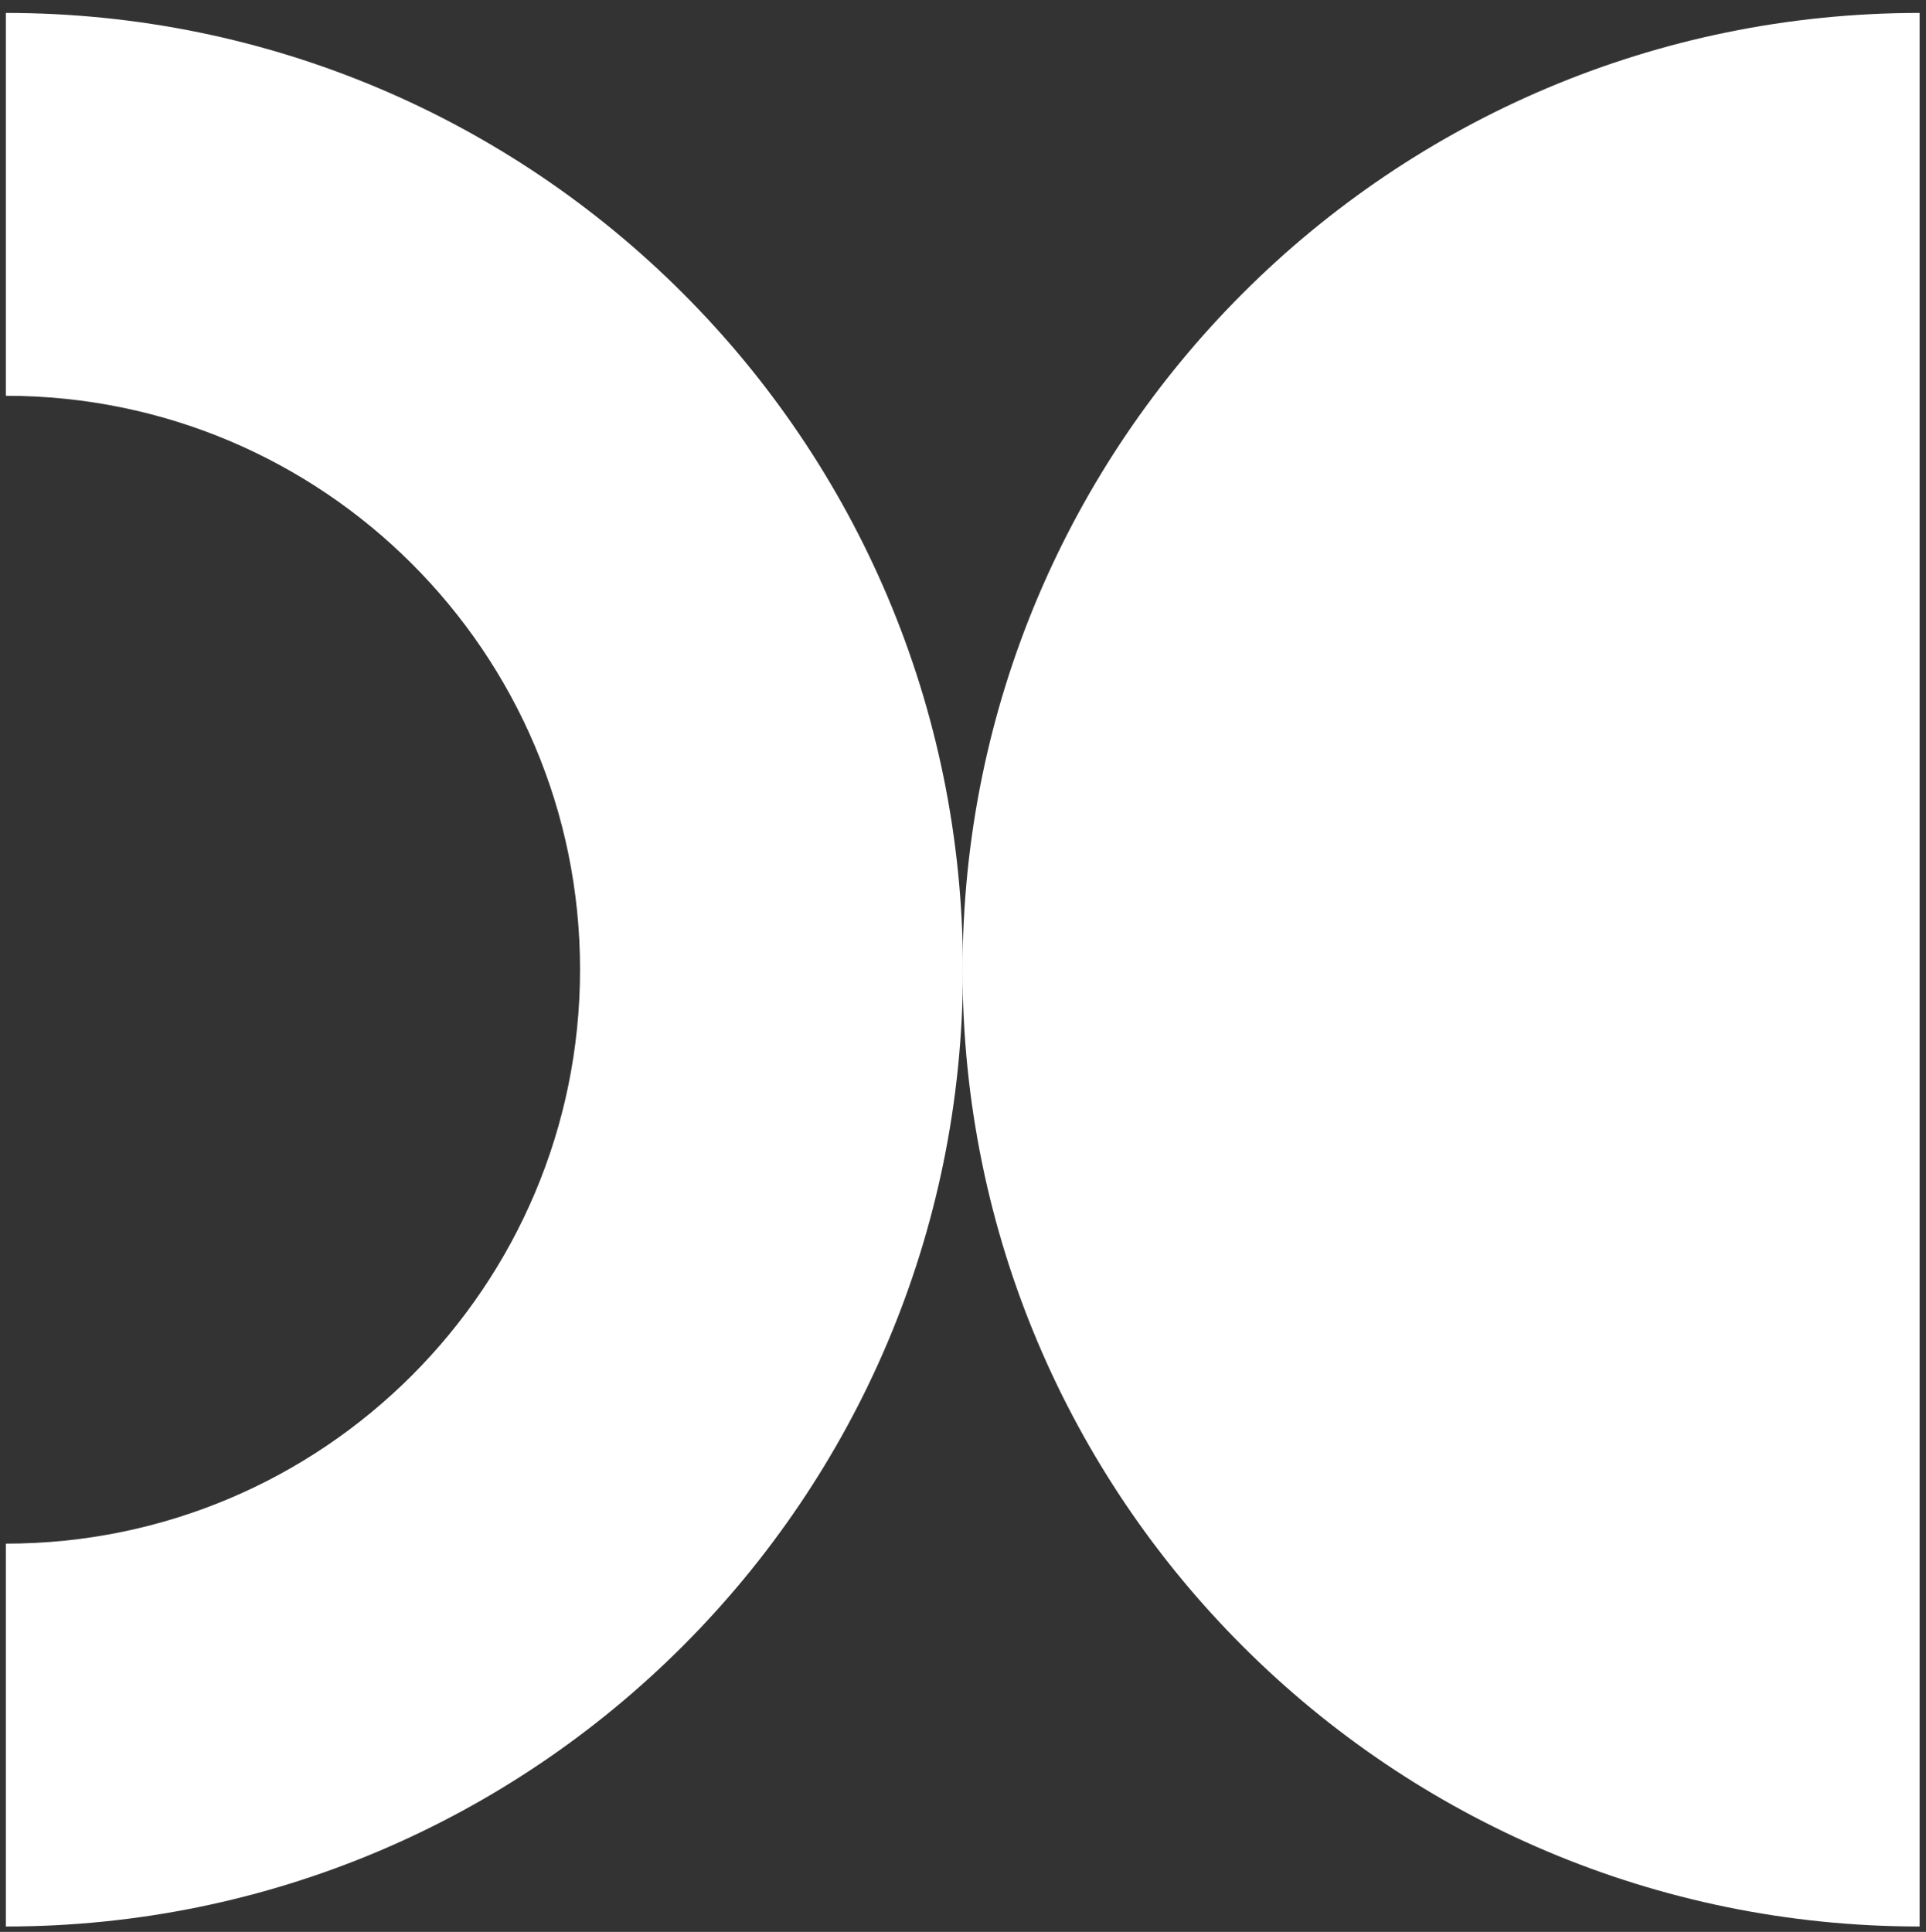
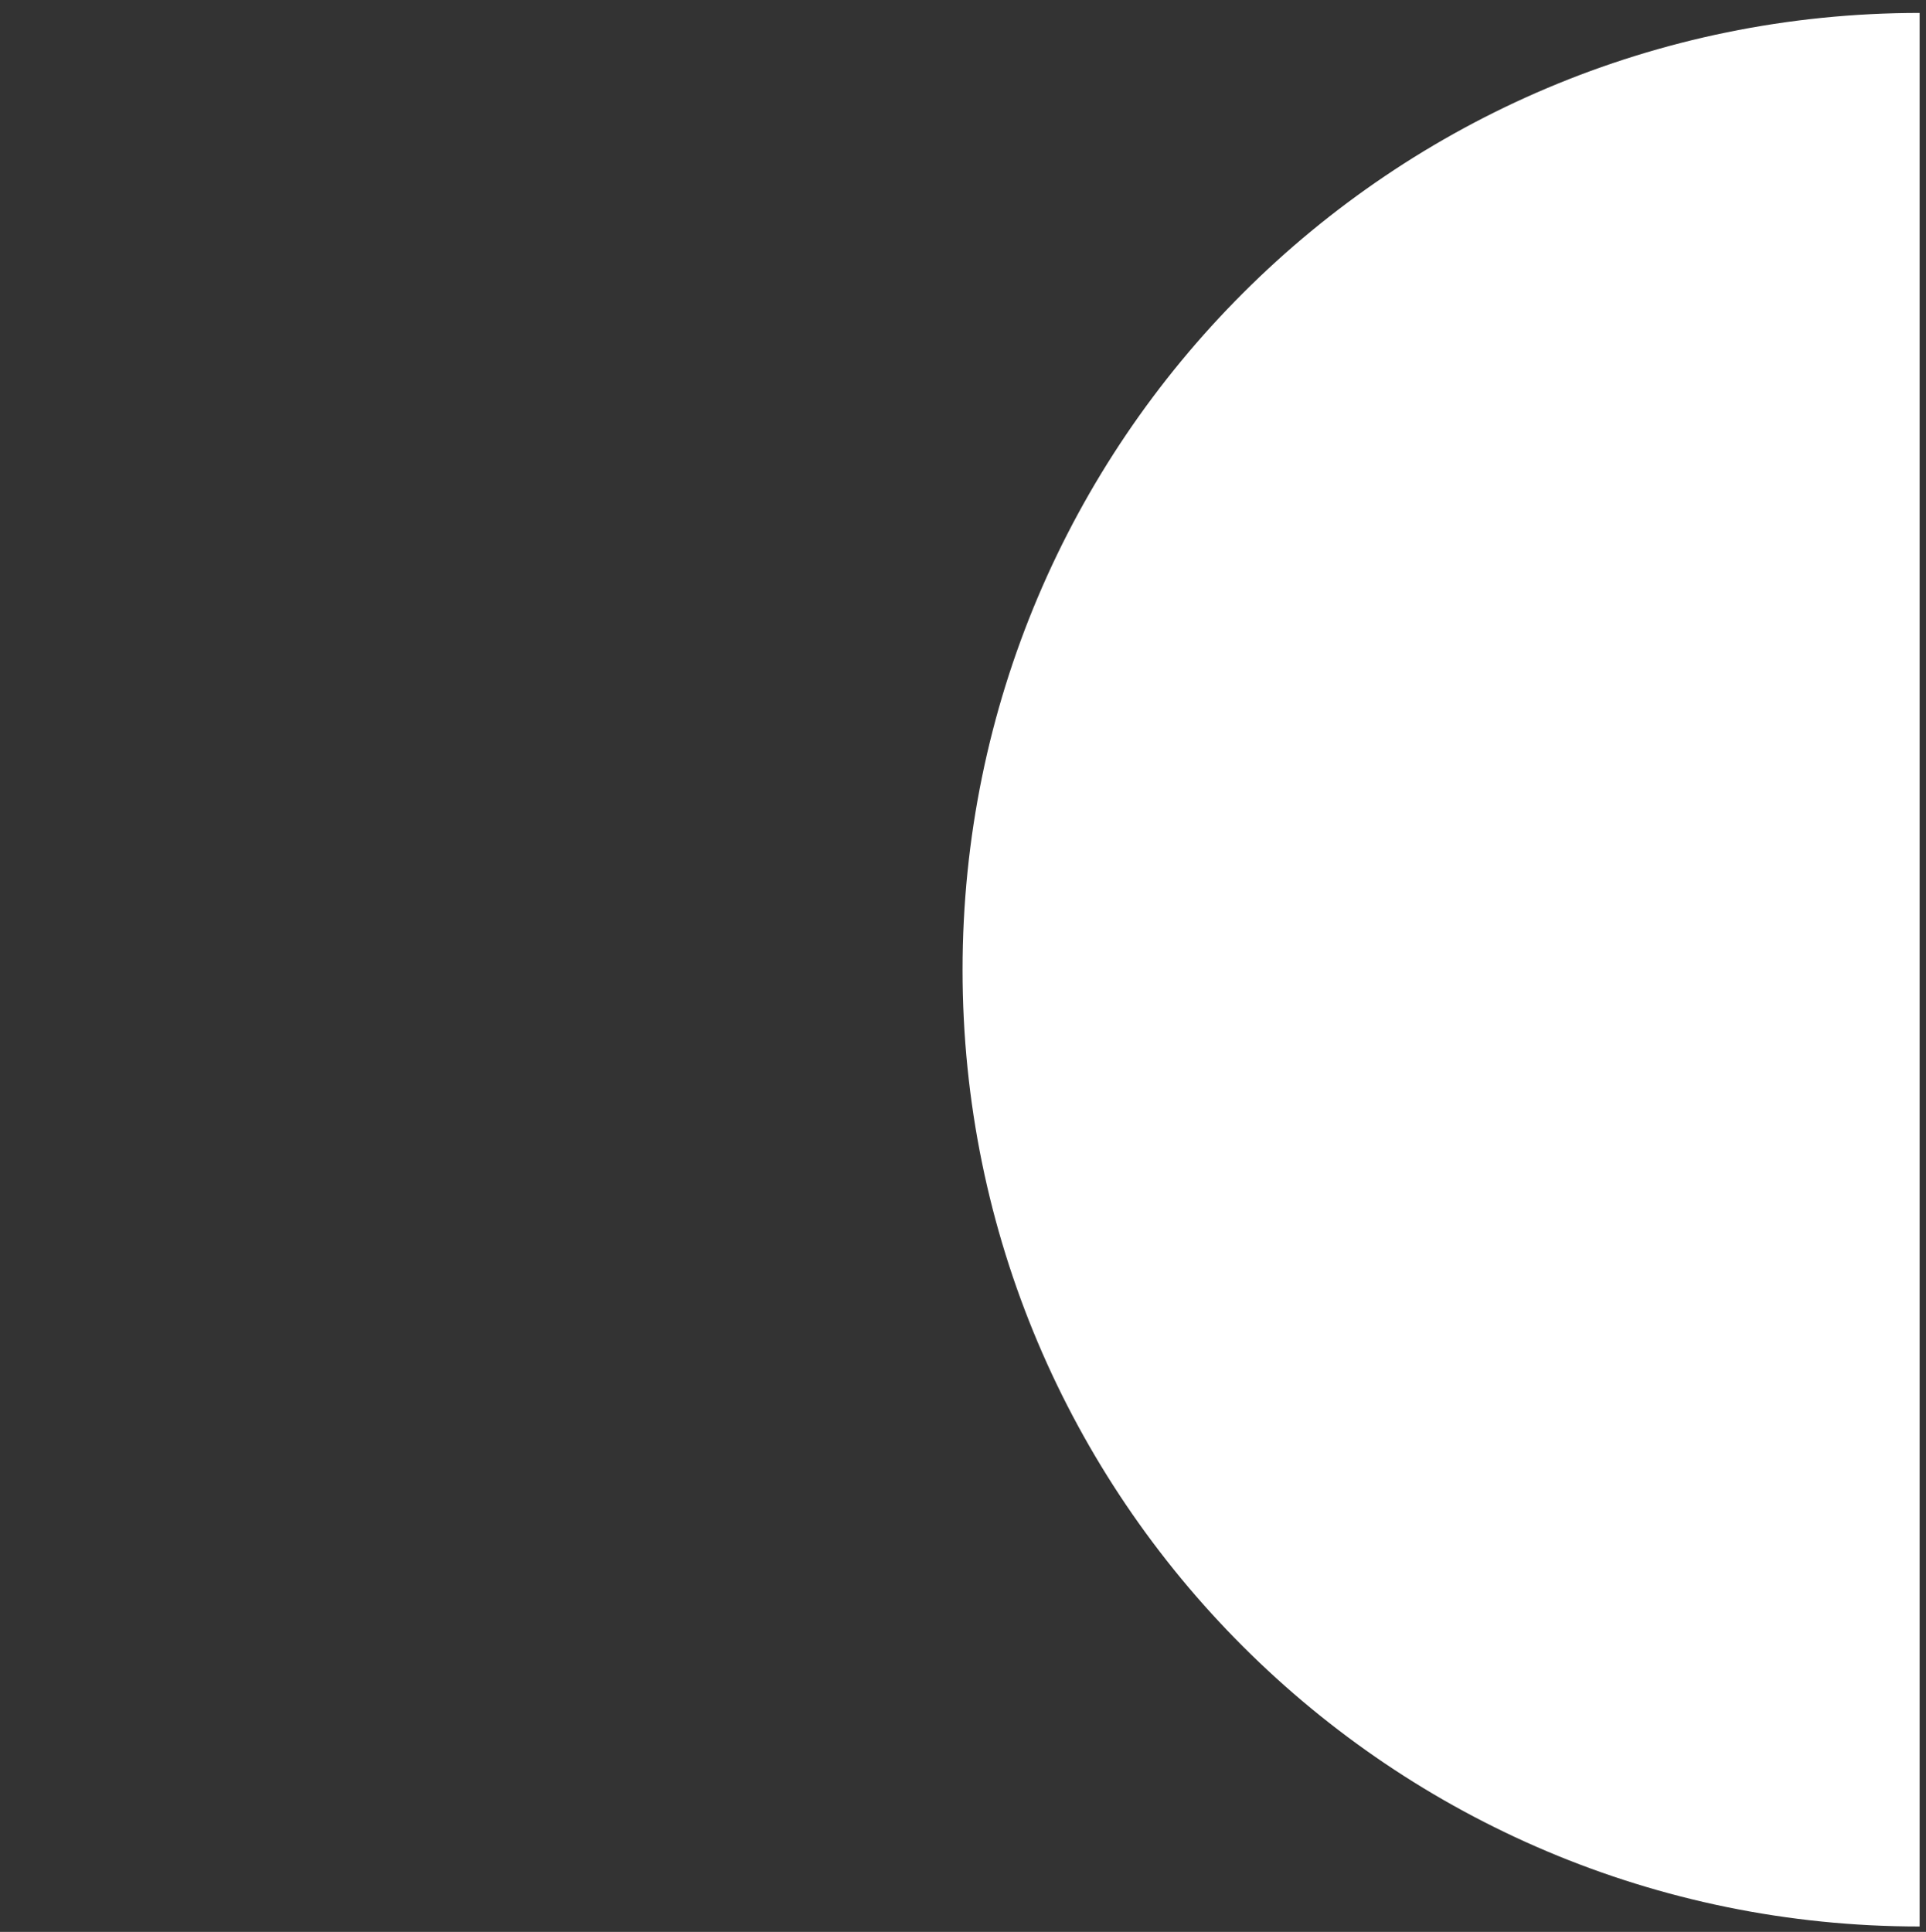
<svg xmlns="http://www.w3.org/2000/svg" width="319" height="320" viewBox="0 0 319 320" fill="none">
  <rect x="0" y="0" width="319" height="320" fill="#333333" stroke="none" />
  <path d="M317.943 2.141C230.424 2.141 159.427 73.075 159.427 160.657C159.427 248.238 230.424 319.111 317.943 319.111V2.141Z" fill="white" />
-   <path d="M0.975 65.559C53.523 65.559 96.072 108.108 96.072 160.595C96.072 213.081 53.523 255.692 0.975 255.692V319.111C88.494 319.111 159.491 248.176 159.491 160.595C159.491 73.013 88.494 2.141 0.975 2.141V65.559Z" fill="white" />
</svg>